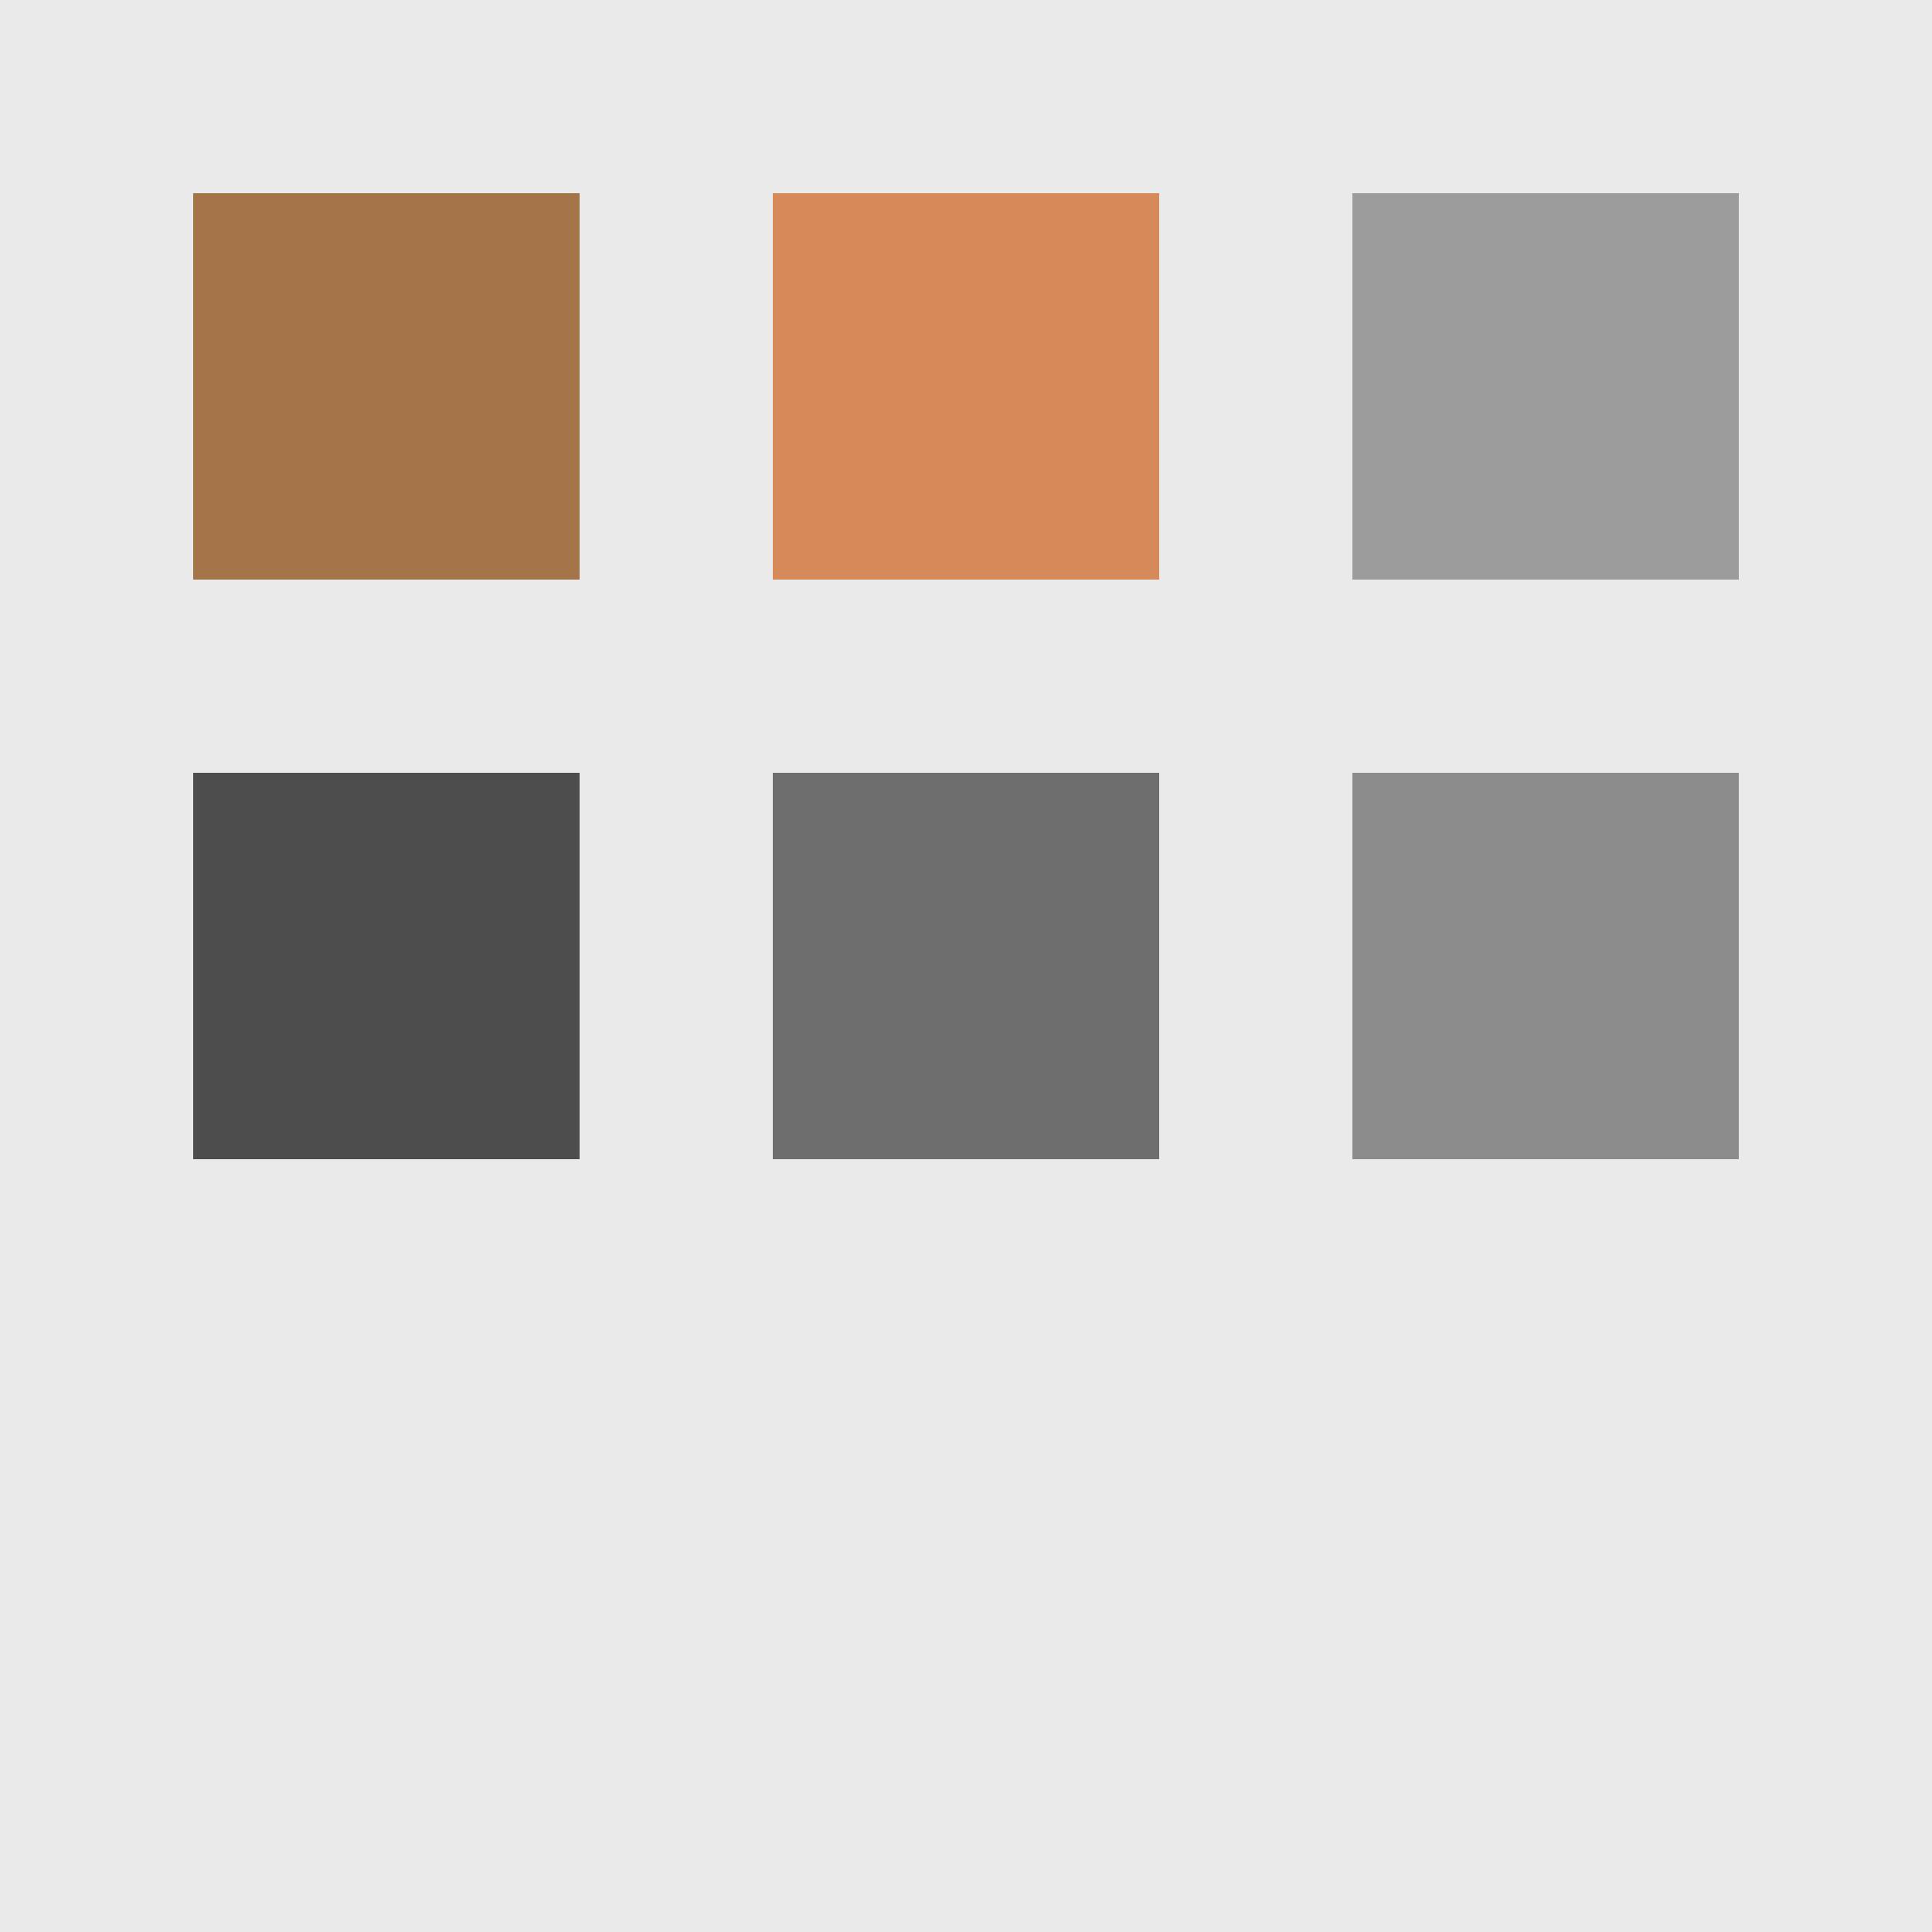
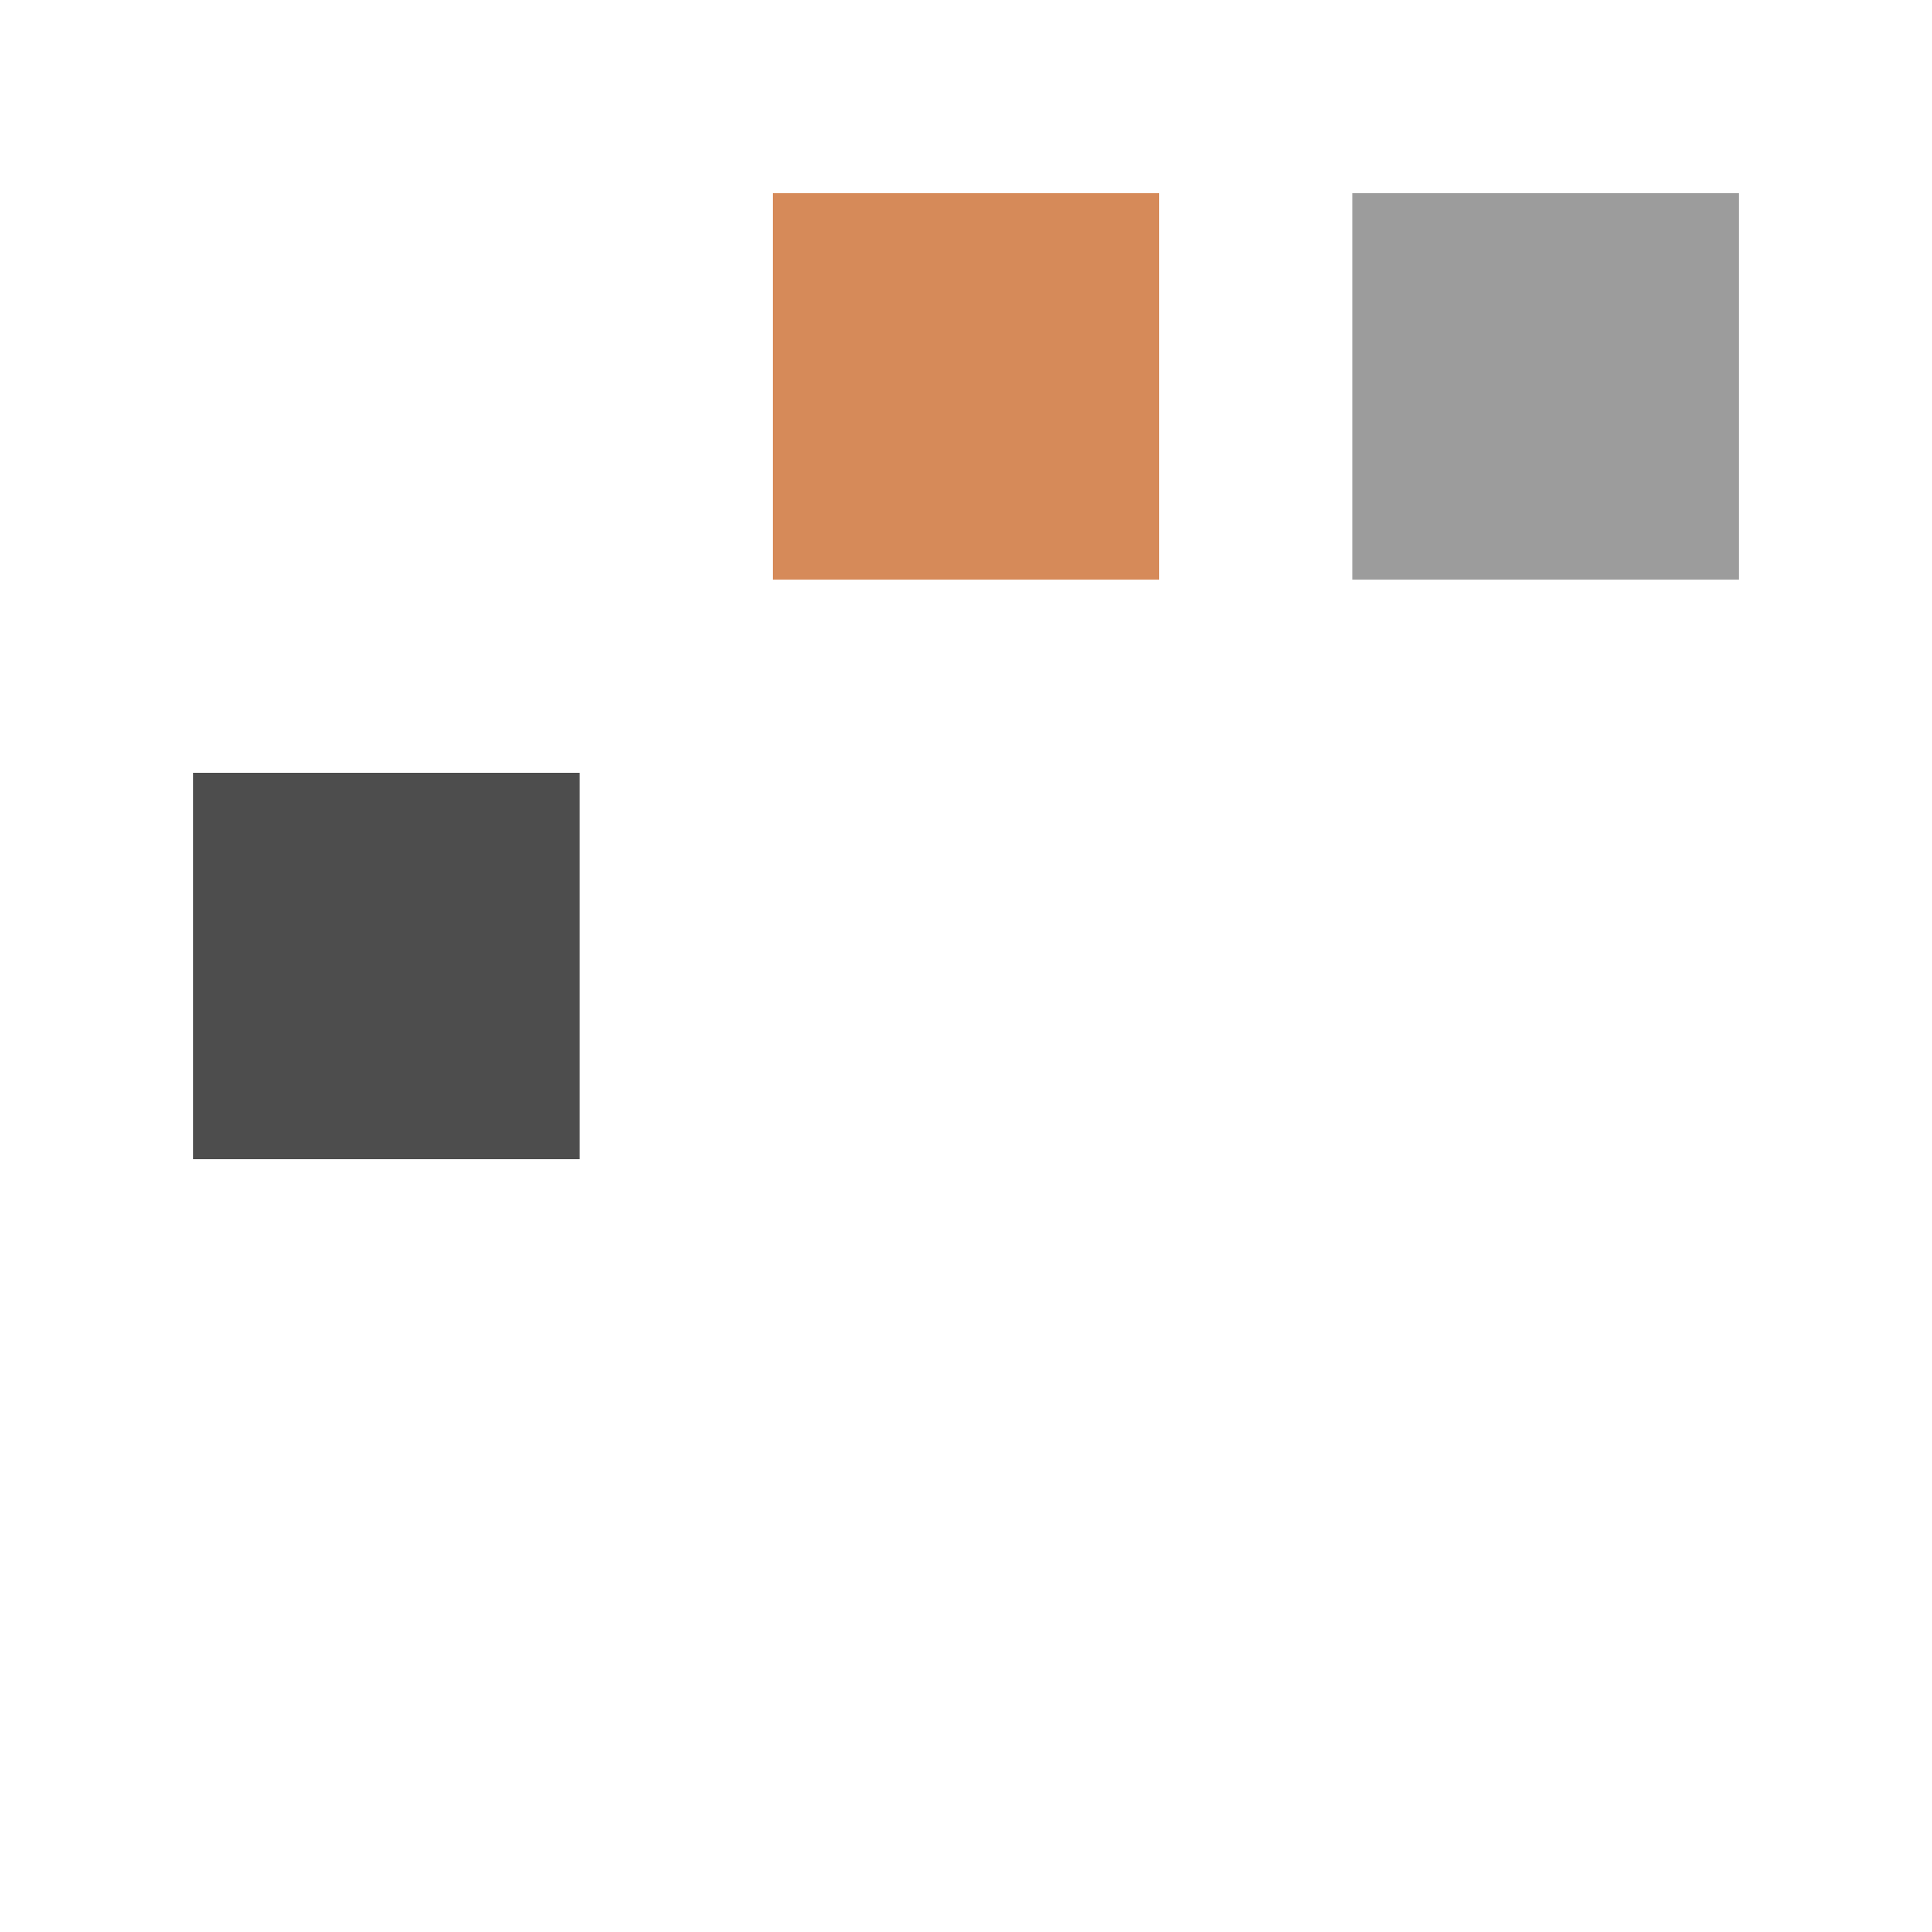
<svg xmlns="http://www.w3.org/2000/svg" width="500" height="500">
  <defs />
  <g>
-     <rect fill="#eaeaea" stroke="none" x="0" y="0" width="512" height="512" />
-     <rect fill="#a37549" stroke="none" x="50" y="50" width="100" height="100" />
    <rect fill="#d68a59" stroke="none" x="200" y="50" width="100" height="100" />
    <rect fill="#9c9c9c" stroke="none" x="350" y="50" width="100" height="100" />
    <rect fill="#4d4d4d" stroke="none" x="50" y="200" width="100" height="100" />
-     <rect fill="#6e6e6e" stroke="none" x="200" y="200" width="100" height="100" />
-     <rect fill="#8c8c8c" stroke="none" x="350" y="200" width="100" height="100" />
  </g>
</svg>